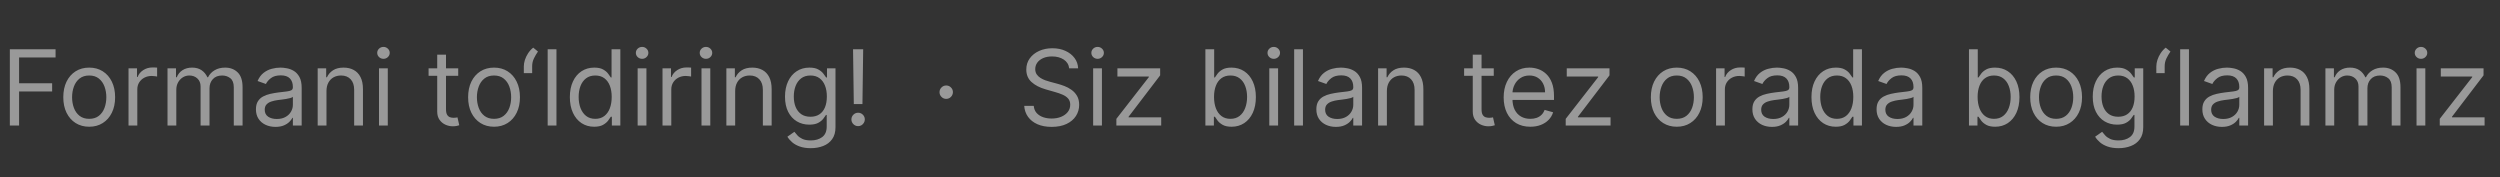
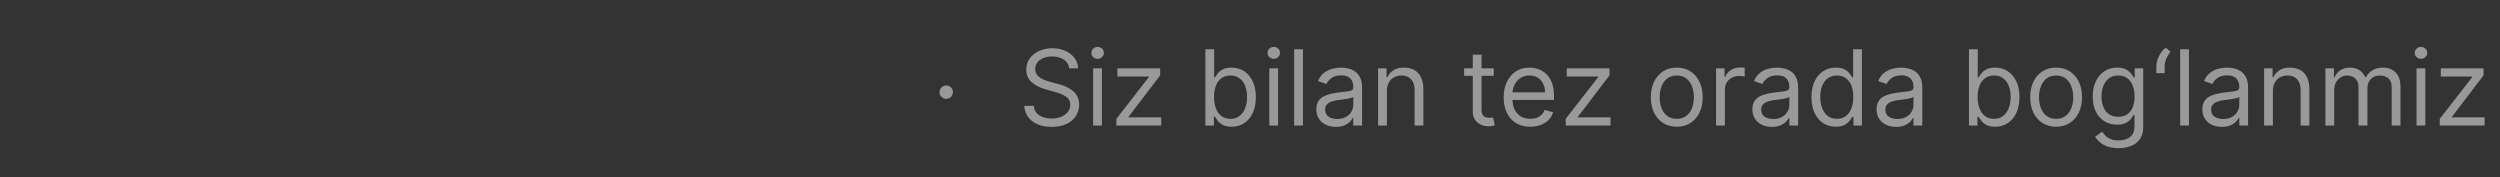
<svg xmlns="http://www.w3.org/2000/svg" width="367" height="26" viewBox="0 0 367 26" fill="none">
  <rect x="0" y="0" width="367" height="26" fill="#333333" stroke="none" />
-   <path d="M1.445 18.429V7.236H8.157V8.438H2.801V12.22H7.654V13.423H2.801V18.429H1.445ZM13.096 18.604C12.338 18.604 11.673 18.423 11.101 18.062C10.532 17.702 10.088 17.197 9.767 16.549C9.45 15.9 9.292 15.142 9.292 14.275C9.292 13.401 9.45 12.637 9.767 11.985C10.088 11.333 10.532 10.827 11.101 10.466C11.673 10.105 12.338 9.925 13.096 9.925C13.853 9.925 14.517 10.105 15.085 10.466C15.657 10.827 16.101 11.333 16.418 11.985C16.739 12.637 16.899 13.401 16.899 14.275C16.899 15.142 16.739 15.9 16.418 16.549C16.101 17.197 15.657 17.702 15.085 18.062C14.517 18.423 13.853 18.604 13.096 18.604ZM13.096 17.445C13.671 17.445 14.145 17.297 14.517 17.002C14.888 16.707 15.163 16.319 15.342 15.838C15.52 15.357 15.61 14.836 15.61 14.275C15.61 13.714 15.52 13.191 15.342 12.707C15.163 12.222 14.888 11.83 14.517 11.532C14.145 11.233 13.671 11.083 13.096 11.083C12.52 11.083 12.046 11.233 11.675 11.532C11.303 11.83 11.028 12.222 10.849 12.707C10.671 13.191 10.582 13.714 10.582 14.275C10.582 14.836 10.671 15.357 10.849 15.838C11.028 16.319 11.303 16.707 11.675 17.002C12.046 17.297 12.52 17.445 13.096 17.445ZM18.867 18.429V10.034H20.113V11.302H20.2C20.353 10.887 20.63 10.55 21.031 10.291C21.432 10.032 21.884 9.903 22.386 9.903C22.481 9.903 22.599 9.905 22.741 9.908C22.884 9.912 22.991 9.918 23.064 9.925V11.236C23.02 11.226 22.92 11.209 22.763 11.187C22.61 11.162 22.448 11.149 22.277 11.149C21.869 11.149 21.505 11.235 21.184 11.406C20.867 11.573 20.616 11.807 20.43 12.105C20.248 12.401 20.157 12.738 20.157 13.117V18.429H18.867ZM24.591 18.429V10.034H25.837V11.346H25.947C26.122 10.898 26.404 10.55 26.794 10.302C27.184 10.05 27.652 9.925 28.198 9.925C28.752 9.925 29.213 10.05 29.581 10.302C29.953 10.55 30.242 10.898 30.45 11.346H30.538C30.753 10.912 31.075 10.568 31.505 10.313C31.935 10.054 32.45 9.925 33.051 9.925C33.802 9.925 34.416 10.16 34.893 10.63C35.371 11.096 35.609 11.823 35.609 12.81V18.429H34.319V12.81C34.319 12.191 34.15 11.748 33.811 11.482C33.472 11.216 33.073 11.083 32.614 11.083C32.024 11.083 31.567 11.262 31.242 11.619C30.918 11.972 30.756 12.421 30.756 12.963V18.429H29.445V12.679C29.445 12.202 29.29 11.818 28.98 11.526C28.67 11.231 28.271 11.083 27.783 11.083C27.448 11.083 27.134 11.173 26.843 11.351C26.555 11.53 26.322 11.777 26.143 12.095C25.969 12.408 25.881 12.77 25.881 13.182V18.429H24.591ZM40.436 18.625C39.904 18.625 39.422 18.525 38.988 18.325C38.554 18.121 38.21 17.828 37.955 17.445C37.7 17.059 37.572 16.592 37.572 16.046C37.572 15.565 37.667 15.175 37.857 14.876C38.046 14.574 38.299 14.337 38.616 14.166C38.933 13.995 39.283 13.867 39.666 13.783C40.052 13.696 40.44 13.627 40.83 13.576C41.34 13.51 41.753 13.461 42.07 13.428C42.391 13.392 42.624 13.332 42.77 13.248C42.919 13.164 42.994 13.018 42.994 12.81V12.767C42.994 12.227 42.846 11.809 42.551 11.51C42.26 11.211 41.817 11.062 41.223 11.062C40.608 11.062 40.125 11.196 39.775 11.466C39.425 11.736 39.179 12.024 39.037 12.329L37.813 11.892C38.032 11.382 38.323 10.985 38.687 10.701C39.055 10.413 39.456 10.213 39.89 10.1C40.327 9.983 40.757 9.925 41.179 9.925C41.449 9.925 41.759 9.958 42.109 10.023C42.462 10.085 42.803 10.214 43.131 10.411C43.462 10.608 43.737 10.905 43.956 11.302C44.175 11.699 44.284 12.231 44.284 12.898V18.429H42.994V17.292H42.928C42.841 17.474 42.695 17.669 42.491 17.877C42.287 18.084 42.016 18.261 41.677 18.407C41.338 18.553 40.925 18.625 40.436 18.625ZM40.633 17.467C41.143 17.467 41.573 17.367 41.923 17.166C42.276 16.966 42.542 16.707 42.721 16.39C42.903 16.073 42.994 15.74 42.994 15.39V14.21C42.939 14.275 42.819 14.335 42.633 14.39C42.451 14.441 42.24 14.486 41.999 14.527C41.763 14.563 41.531 14.596 41.305 14.625C41.083 14.65 40.903 14.672 40.764 14.691C40.429 14.734 40.116 14.805 39.824 14.904C39.536 14.998 39.303 15.142 39.125 15.335C38.95 15.525 38.862 15.784 38.862 16.111C38.862 16.56 39.028 16.898 39.36 17.128C39.695 17.354 40.119 17.467 40.633 17.467ZM47.926 13.379V18.429H46.636V10.034H47.882V11.346H47.992C48.188 10.919 48.487 10.577 48.888 10.318C49.289 10.056 49.806 9.925 50.44 9.925C51.009 9.925 51.506 10.041 51.932 10.275C52.358 10.504 52.69 10.854 52.927 11.324C53.164 11.79 53.282 12.38 53.282 13.095V18.429H51.992V13.182C51.992 12.523 51.821 12.009 51.479 11.641C51.136 11.269 50.666 11.083 50.069 11.083C49.657 11.083 49.289 11.173 48.965 11.351C48.644 11.53 48.391 11.79 48.205 12.133C48.019 12.475 47.926 12.891 47.926 13.379ZM55.637 18.429V10.034H56.927V18.429H55.637ZM56.293 8.635C56.042 8.635 55.825 8.549 55.643 8.378C55.464 8.207 55.375 8.001 55.375 7.761C55.375 7.52 55.464 7.314 55.643 7.143C55.825 6.972 56.042 6.886 56.293 6.886C56.545 6.886 56.76 6.972 56.938 7.143C57.12 7.314 57.211 7.52 57.211 7.761C57.211 8.001 57.12 8.207 56.938 8.378C56.76 8.549 56.545 8.635 56.293 8.635ZM67.266 10.034V11.127H62.915V10.034H67.266ZM64.183 8.023H65.473V16.024C65.473 16.388 65.526 16.662 65.632 16.844C65.741 17.022 65.879 17.143 66.047 17.204C66.218 17.263 66.399 17.292 66.588 17.292C66.73 17.292 66.847 17.285 66.938 17.27C67.029 17.252 67.102 17.237 67.156 17.226L67.419 18.385C67.331 18.418 67.209 18.451 67.053 18.483C66.896 18.52 66.697 18.538 66.457 18.538C66.093 18.538 65.736 18.46 65.386 18.303C65.04 18.146 64.752 17.908 64.522 17.587C64.296 17.266 64.183 16.862 64.183 16.374V8.023ZM72.525 18.604C71.767 18.604 71.102 18.423 70.53 18.062C69.961 17.702 69.517 17.197 69.196 16.549C68.879 15.9 68.721 15.142 68.721 14.275C68.721 13.401 68.879 12.637 69.196 11.985C69.517 11.333 69.961 10.827 70.53 10.466C71.102 10.105 71.767 9.925 72.525 9.925C73.282 9.925 73.945 10.105 74.514 10.466C75.086 10.827 75.53 11.333 75.847 11.985C76.168 12.637 76.328 13.401 76.328 14.275C76.328 15.142 76.168 15.9 75.847 16.549C75.53 17.197 75.086 17.702 74.514 18.062C73.945 18.423 73.282 18.604 72.525 18.604ZM72.525 17.445C73.1 17.445 73.574 17.297 73.945 17.002C74.317 16.707 74.592 16.319 74.771 15.838C74.949 15.357 75.038 14.836 75.038 14.275C75.038 13.714 74.949 13.191 74.771 12.707C74.592 12.222 74.317 11.83 73.945 11.532C73.574 11.233 73.1 11.083 72.525 11.083C71.949 11.083 71.475 11.233 71.103 11.532C70.732 11.83 70.457 12.222 70.278 12.707C70.1 13.191 70.01 13.714 70.01 14.275C70.01 14.836 70.1 15.357 70.278 15.838C70.457 16.319 70.732 16.707 71.103 17.002C71.475 17.297 71.949 17.445 72.525 17.445ZM76.897 10.734V9.75C76.897 9.451 76.949 9.134 77.055 8.799C77.164 8.46 77.321 8.134 77.525 7.821C77.733 7.504 77.982 7.229 78.274 6.995L78.973 7.564C78.744 7.892 78.543 8.234 78.372 8.591C78.204 8.945 78.121 9.324 78.121 9.728V10.734H76.897ZM81.688 7.236V18.429H80.398V7.236H81.688ZM87.219 18.604C86.519 18.604 85.901 18.427 85.366 18.073C84.83 17.716 84.411 17.214 84.109 16.565C83.806 15.913 83.655 15.142 83.655 14.253C83.655 13.371 83.806 12.606 84.109 11.958C84.411 11.309 84.832 10.808 85.371 10.455C85.911 10.101 86.534 9.925 87.24 9.925C87.787 9.925 88.219 10.016 88.536 10.198C88.856 10.377 89.1 10.581 89.268 10.81C89.439 11.036 89.572 11.222 89.667 11.368H89.776V7.236H91.066V18.429H89.82V17.139H89.667C89.572 17.292 89.438 17.485 89.263 17.718C89.088 17.948 88.838 18.154 88.514 18.336C88.19 18.514 87.758 18.604 87.219 18.604ZM87.394 17.445C87.911 17.445 88.348 17.31 88.705 17.041C89.062 16.767 89.334 16.39 89.519 15.909C89.705 15.425 89.798 14.865 89.798 14.231C89.798 13.605 89.707 13.056 89.525 12.586C89.343 12.113 89.073 11.745 88.716 11.482C88.359 11.216 87.918 11.083 87.394 11.083C86.847 11.083 86.391 11.224 86.027 11.504C85.666 11.781 85.395 12.158 85.213 12.636C85.034 13.109 84.945 13.641 84.945 14.231C84.945 14.829 85.036 15.372 85.218 15.86C85.404 16.345 85.677 16.731 86.038 17.019C86.403 17.303 86.854 17.445 87.394 17.445ZM93.606 18.429V10.034H94.896V18.429H93.606ZM94.262 8.635C94.01 8.635 93.794 8.549 93.611 8.378C93.433 8.207 93.344 8.001 93.344 7.761C93.344 7.52 93.433 7.314 93.611 7.143C93.794 6.972 94.01 6.886 94.262 6.886C94.513 6.886 94.728 6.972 94.907 7.143C95.089 7.314 95.18 7.52 95.18 7.761C95.18 8.001 95.089 8.207 94.907 8.378C94.728 8.549 94.513 8.635 94.262 8.635ZM97.257 18.429V10.034H98.503V11.302H98.59C98.743 10.887 99.02 10.55 99.421 10.291C99.822 10.032 100.273 9.903 100.776 9.903C100.871 9.903 100.989 9.905 101.131 9.908C101.273 9.912 101.381 9.918 101.454 9.925V11.236C101.41 11.226 101.31 11.209 101.153 11.187C101 11.162 100.838 11.149 100.667 11.149C100.259 11.149 99.894 11.235 99.574 11.406C99.257 11.573 99.005 11.807 98.82 12.105C98.637 12.401 98.546 12.738 98.546 13.117V18.429H97.257ZM102.981 18.429V10.034H104.271V18.429H102.981ZM103.637 8.635C103.386 8.635 103.169 8.549 102.987 8.378C102.808 8.207 102.719 8.001 102.719 7.761C102.719 7.52 102.808 7.314 102.987 7.143C103.169 6.972 103.386 6.886 103.637 6.886C103.888 6.886 104.103 6.972 104.282 7.143C104.464 7.314 104.555 7.52 104.555 7.761C104.555 8.001 104.464 8.207 104.282 8.378C104.103 8.549 103.888 8.635 103.637 8.635ZM107.922 13.379V18.429H106.632V10.034H107.878V11.346H107.987C108.184 10.919 108.483 10.577 108.883 10.318C109.284 10.056 109.802 9.925 110.436 9.925C111.004 9.925 111.501 10.041 111.928 10.275C112.354 10.504 112.685 10.854 112.922 11.324C113.159 11.79 113.278 12.38 113.278 13.095V18.429H111.988V13.182C111.988 12.523 111.816 12.009 111.474 11.641C111.132 11.269 110.661 11.083 110.064 11.083C109.652 11.083 109.284 11.173 108.96 11.351C108.639 11.53 108.386 11.79 108.2 12.133C108.015 12.475 107.922 12.891 107.922 13.379ZM119.021 21.752C118.398 21.752 117.863 21.671 117.415 21.511C116.966 21.354 116.593 21.147 116.294 20.888C115.999 20.633 115.764 20.36 115.589 20.068L116.617 19.347C116.733 19.5 116.881 19.675 117.059 19.872C117.238 20.072 117.482 20.245 117.792 20.391C118.105 20.54 118.515 20.615 119.021 20.615C119.699 20.615 120.258 20.451 120.699 20.123C121.14 19.795 121.36 19.281 121.36 18.582V16.877H121.251C121.156 17.03 121.022 17.219 120.847 17.445C120.675 17.667 120.428 17.866 120.103 18.041C119.783 18.212 119.349 18.297 118.803 18.297C118.125 18.297 117.517 18.137 116.977 17.817C116.442 17.496 116.017 17.03 115.704 16.418C115.394 15.805 115.239 15.062 115.239 14.188C115.239 13.328 115.391 12.579 115.693 11.941C115.995 11.3 116.416 10.805 116.955 10.455C117.495 10.101 118.118 9.925 118.825 9.925C119.371 9.925 119.805 10.016 120.125 10.198C120.45 10.377 120.697 10.581 120.869 10.81C121.043 11.036 121.178 11.222 121.273 11.368H121.404V10.034H122.65V18.669C122.65 19.391 122.486 19.977 122.158 20.429C121.834 20.884 121.397 21.218 120.847 21.429C120.3 21.644 119.692 21.752 119.021 21.752ZM118.978 17.139C119.495 17.139 119.932 17.02 120.289 16.784C120.646 16.547 120.918 16.206 121.104 15.762C121.289 15.317 121.382 14.785 121.382 14.166C121.382 13.561 121.291 13.027 121.109 12.565C120.927 12.102 120.657 11.739 120.3 11.477C119.943 11.215 119.502 11.083 118.978 11.083C118.431 11.083 117.976 11.222 117.611 11.499C117.251 11.776 116.979 12.147 116.797 12.614C116.618 13.08 116.529 13.597 116.529 14.166C116.529 14.749 116.62 15.264 116.802 15.713C116.988 16.157 117.262 16.507 117.622 16.762C117.987 17.013 118.438 17.139 118.978 17.139ZM126.715 7.236L126.606 15.281H125.338L125.228 7.236H126.715ZM125.972 18.516C125.702 18.516 125.471 18.42 125.277 18.227C125.084 18.033 124.988 17.802 124.988 17.532C124.988 17.263 125.084 17.031 125.277 16.838C125.471 16.645 125.702 16.549 125.972 16.549C126.241 16.549 126.473 16.645 126.666 16.838C126.859 17.031 126.955 17.263 126.955 17.532C126.955 17.711 126.91 17.875 126.819 18.024C126.731 18.174 126.613 18.294 126.463 18.385C126.318 18.472 126.154 18.516 125.972 18.516Z" fill="white" fill-opacity="0.5" />
  <path d="M138.906 14.516C138.636 14.516 138.405 14.419 138.212 14.226C138.018 14.033 137.922 13.802 137.922 13.532C137.922 13.262 138.018 13.031 138.212 12.838C138.405 12.645 138.636 12.548 138.906 12.548C139.175 12.548 139.407 12.645 139.6 12.838C139.793 13.031 139.889 13.262 139.889 13.532C139.889 13.71 139.844 13.874 139.753 14.024C139.665 14.173 139.547 14.293 139.398 14.384C139.252 14.472 139.088 14.516 138.906 14.516Z" fill="white" fill-opacity="0.5" />
  <path d="M156.957 10.034C156.891 9.48 156.625 9.05 156.159 8.744C155.693 8.438 155.121 8.285 154.443 8.285C153.947 8.285 153.514 8.365 153.142 8.526C152.774 8.686 152.486 8.906 152.279 9.187C152.075 9.468 151.973 9.786 151.973 10.143C151.973 10.442 152.044 10.699 152.186 10.914C152.331 11.125 152.517 11.302 152.743 11.444C152.969 11.583 153.206 11.697 153.454 11.789C153.701 11.876 153.929 11.947 154.137 12.002L155.274 12.308C155.565 12.384 155.889 12.49 156.246 12.625C156.607 12.759 156.951 12.943 157.279 13.177C157.611 13.406 157.884 13.701 158.099 14.062C158.314 14.423 158.422 14.865 158.422 15.39C158.422 15.995 158.263 16.541 157.946 17.03C157.633 17.518 157.174 17.906 156.569 18.194C155.968 18.482 155.237 18.625 154.377 18.625C153.576 18.625 152.882 18.496 152.295 18.237C151.712 17.979 151.253 17.618 150.918 17.155C150.586 16.693 150.399 16.155 150.355 15.543H151.754C151.79 15.966 151.933 16.316 152.18 16.592C152.432 16.866 152.749 17.07 153.131 17.204C153.517 17.336 153.933 17.401 154.377 17.401C154.895 17.401 155.359 17.317 155.771 17.15C156.183 16.979 156.509 16.742 156.749 16.439C156.99 16.133 157.11 15.776 157.11 15.368C157.11 14.996 157.006 14.694 156.798 14.461C156.591 14.228 156.317 14.038 155.979 13.893C155.64 13.747 155.274 13.619 154.88 13.51L153.503 13.117C152.628 12.865 151.936 12.506 151.426 12.04C150.916 11.573 150.661 10.963 150.661 10.209C150.661 9.582 150.83 9.036 151.169 8.569C151.512 8.099 151.971 7.735 152.546 7.476C153.126 7.214 153.772 7.083 154.487 7.083C155.208 7.083 155.849 7.212 156.41 7.471C156.971 7.726 157.416 8.076 157.744 8.52C158.075 8.965 158.25 9.469 158.269 10.034H156.957ZM160.474 18.429V10.034H161.763V18.429H160.474ZM161.129 8.635C160.878 8.635 160.661 8.549 160.479 8.378C160.301 8.207 160.211 8.001 160.211 7.761C160.211 7.52 160.301 7.314 160.479 7.143C160.661 6.972 160.878 6.886 161.129 6.886C161.381 6.886 161.596 6.972 161.774 7.143C161.957 7.314 162.048 7.52 162.048 7.761C162.048 8.001 161.957 8.207 161.774 8.378C161.596 8.549 161.381 8.635 161.129 8.635ZM163.884 18.429V17.445L168.649 11.324V11.236H164.037V10.034H170.311V11.062L165.676 17.139V17.226H170.464V18.429H163.884ZM176.951 18.429V7.236H178.241V11.368H178.35C178.445 11.222 178.576 11.036 178.743 10.81C178.915 10.581 179.159 10.377 179.476 10.198C179.796 10.016 180.23 9.925 180.776 9.925C181.483 9.925 182.106 10.101 182.646 10.455C183.185 10.808 183.606 11.309 183.908 11.958C184.21 12.606 184.362 13.371 184.362 14.253C184.362 15.142 184.21 15.913 183.908 16.565C183.606 17.214 183.187 17.716 182.651 18.073C182.115 18.427 181.498 18.604 180.798 18.604C180.259 18.604 179.827 18.514 179.503 18.336C179.179 18.154 178.929 17.948 178.754 17.718C178.579 17.485 178.445 17.292 178.35 17.139H178.197V18.429H176.951ZM178.219 14.231C178.219 14.865 178.312 15.425 178.497 15.909C178.683 16.39 178.955 16.767 179.312 17.041C179.669 17.31 180.106 17.445 180.623 17.445C181.163 17.445 181.613 17.303 181.973 17.019C182.338 16.731 182.611 16.345 182.793 15.86C182.979 15.372 183.072 14.829 183.072 14.231C183.072 13.641 182.981 13.109 182.799 12.636C182.62 12.158 182.349 11.781 181.984 11.504C181.624 11.224 181.17 11.083 180.623 11.083C180.099 11.083 179.658 11.216 179.301 11.482C178.944 11.745 178.674 12.113 178.492 12.586C178.31 13.056 178.219 13.605 178.219 14.231ZM186.333 18.429V10.034H187.623V18.429H186.333ZM186.989 8.635C186.737 8.635 186.521 8.549 186.339 8.378C186.16 8.207 186.071 8.001 186.071 7.761C186.071 7.52 186.16 7.314 186.339 7.143C186.521 6.972 186.737 6.886 186.989 6.886C187.24 6.886 187.455 6.972 187.634 7.143C187.816 7.314 187.907 7.52 187.907 7.761C187.907 8.001 187.816 8.207 187.634 8.378C187.455 8.549 187.24 8.635 186.989 8.635ZM191.273 7.236V18.429H189.984V7.236H191.273ZM196.105 18.625C195.573 18.625 195.09 18.525 194.656 18.325C194.223 18.121 193.878 17.828 193.623 17.445C193.368 17.059 193.241 16.592 193.241 16.046C193.241 15.565 193.335 15.175 193.525 14.876C193.714 14.574 193.968 14.337 194.285 14.166C194.602 13.995 194.951 13.867 195.334 13.783C195.72 13.696 196.108 13.627 196.498 13.576C197.008 13.51 197.422 13.461 197.739 13.428C198.059 13.392 198.292 13.332 198.438 13.248C198.588 13.164 198.662 13.018 198.662 12.81V12.767C198.662 12.227 198.515 11.809 198.22 11.51C197.928 11.211 197.485 11.062 196.892 11.062C196.276 11.062 195.793 11.196 195.443 11.466C195.093 11.736 194.848 12.024 194.705 12.329L193.481 11.892C193.7 11.382 193.991 10.985 194.356 10.701C194.724 10.413 195.124 10.213 195.558 10.1C195.995 9.983 196.425 9.925 196.848 9.925C197.117 9.925 197.427 9.958 197.777 10.023C198.13 10.085 198.471 10.214 198.799 10.411C199.13 10.608 199.406 10.905 199.624 11.302C199.843 11.699 199.952 12.231 199.952 12.898V18.429H198.662V17.292H198.597C198.509 17.474 198.363 17.669 198.159 17.877C197.955 18.084 197.684 18.261 197.345 18.407C197.006 18.553 196.593 18.625 196.105 18.625ZM196.301 17.467C196.811 17.467 197.241 17.367 197.591 17.166C197.944 16.966 198.21 16.707 198.389 16.39C198.571 16.073 198.662 15.74 198.662 15.39V14.21C198.608 14.275 198.487 14.335 198.302 14.39C198.119 14.441 197.908 14.486 197.668 14.527C197.431 14.563 197.199 14.596 196.974 14.625C196.751 14.65 196.571 14.672 196.432 14.691C196.097 14.734 195.784 14.805 195.492 14.904C195.205 14.998 194.971 15.142 194.793 15.335C194.618 15.525 194.531 15.784 194.531 16.111C194.531 16.56 194.696 16.898 195.028 17.128C195.363 17.354 195.788 17.467 196.301 17.467ZM203.594 13.379V18.429H202.305V10.034H203.551V11.346H203.66C203.857 10.919 204.156 10.577 204.556 10.318C204.957 10.056 205.475 9.925 206.108 9.925C206.677 9.925 207.174 10.041 207.6 10.275C208.027 10.504 208.358 10.854 208.595 11.324C208.832 11.79 208.95 12.38 208.95 13.095V18.429H207.661V13.182C207.661 12.523 207.489 12.009 207.147 11.641C206.804 11.269 206.334 11.083 205.737 11.083C205.325 11.083 204.957 11.173 204.633 11.351C204.312 11.53 204.059 11.79 203.873 12.133C203.687 12.475 203.594 12.891 203.594 13.379ZM219.283 10.034V11.127H214.933V10.034H219.283ZM216.201 8.023H217.491V16.024C217.491 16.388 217.544 16.662 217.649 16.844C217.759 17.022 217.897 17.143 218.065 17.204C218.236 17.263 218.416 17.292 218.606 17.292C218.748 17.292 218.864 17.285 218.956 17.27C219.047 17.252 219.119 17.237 219.174 17.226L219.436 18.385C219.349 18.418 219.227 18.451 219.07 18.483C218.914 18.52 218.715 18.538 218.475 18.538C218.11 18.538 217.753 18.46 217.403 18.303C217.057 18.146 216.769 17.908 216.54 17.587C216.314 17.266 216.201 16.862 216.201 16.374V8.023ZM224.651 18.604C223.843 18.604 223.145 18.425 222.558 18.068C221.975 17.707 221.525 17.204 221.208 16.56C220.895 15.911 220.738 15.157 220.738 14.297C220.738 13.437 220.895 12.679 221.208 12.024C221.525 11.364 221.966 10.85 222.531 10.482C223.099 10.111 223.762 9.925 224.52 9.925C224.958 9.925 225.389 9.998 225.816 10.143C226.242 10.289 226.63 10.526 226.98 10.854C227.329 11.178 227.608 11.608 227.816 12.144C228.024 12.679 228.127 13.339 228.127 14.122V14.669H221.657V13.554H226.816C226.816 13.08 226.721 12.657 226.532 12.286C226.346 11.914 226.08 11.621 225.734 11.406C225.391 11.191 224.987 11.083 224.52 11.083C224.007 11.083 223.562 11.211 223.187 11.466C222.815 11.717 222.529 12.045 222.329 12.45C222.128 12.854 222.028 13.288 222.028 13.751V14.494C222.028 15.128 222.137 15.665 222.356 16.106C222.578 16.543 222.886 16.877 223.28 17.106C223.673 17.332 224.13 17.445 224.651 17.445C224.99 17.445 225.296 17.398 225.57 17.303C225.847 17.204 226.085 17.059 226.286 16.866C226.486 16.669 226.641 16.425 226.75 16.133L227.996 16.483C227.865 16.906 227.645 17.277 227.335 17.598C227.025 17.915 226.643 18.163 226.187 18.341C225.732 18.516 225.22 18.604 224.651 18.604ZM229.847 18.429V17.445L234.613 11.324V11.236H230V10.034H236.274V11.062L231.64 17.139V17.226H236.428V18.429H229.847ZM246.15 18.604C245.392 18.604 244.727 18.423 244.155 18.062C243.587 17.702 243.142 17.197 242.821 16.549C242.505 15.9 242.346 15.142 242.346 14.275C242.346 13.401 242.505 12.637 242.821 11.985C243.142 11.333 243.587 10.827 244.155 10.466C244.727 10.105 245.392 9.925 246.15 9.925C246.908 9.925 247.571 10.105 248.139 10.466C248.711 10.827 249.156 11.333 249.473 11.985C249.793 12.637 249.954 13.401 249.954 14.275C249.954 15.142 249.793 15.9 249.473 16.549C249.156 17.197 248.711 17.702 248.139 18.062C247.571 18.423 246.908 18.604 246.15 18.604ZM246.15 17.445C246.725 17.445 247.199 17.297 247.571 17.002C247.942 16.707 248.218 16.319 248.396 15.838C248.575 15.357 248.664 14.836 248.664 14.275C248.664 13.714 248.575 13.191 248.396 12.707C248.218 12.222 247.942 11.83 247.571 11.532C247.199 11.233 246.725 11.083 246.15 11.083C245.574 11.083 245.1 11.233 244.729 11.532C244.357 11.83 244.082 12.222 243.904 12.707C243.725 13.191 243.636 13.714 243.636 14.275C243.636 14.836 243.725 15.357 243.904 15.838C244.082 16.319 244.357 16.707 244.729 17.002C245.1 17.297 245.574 17.445 246.15 17.445ZM251.921 18.429V10.034H253.167V11.302H253.254C253.407 10.887 253.684 10.55 254.085 10.291C254.486 10.032 254.938 9.903 255.441 9.903C255.535 9.903 255.654 9.905 255.796 9.908C255.938 9.912 256.045 9.918 256.118 9.925V11.236C256.075 11.226 255.974 11.209 255.818 11.187C255.665 11.162 255.502 11.149 255.331 11.149C254.923 11.149 254.559 11.235 254.238 11.406C253.921 11.573 253.67 11.807 253.484 12.105C253.302 12.401 253.211 12.738 253.211 13.117V18.429H251.921ZM260.116 18.625C259.584 18.625 259.101 18.525 258.668 18.325C258.234 18.121 257.89 17.828 257.635 17.445C257.38 17.059 257.252 16.592 257.252 16.046C257.252 15.565 257.347 15.175 257.536 14.876C257.726 14.574 257.979 14.337 258.296 14.166C258.613 13.995 258.963 13.867 259.345 13.783C259.731 13.696 260.12 13.627 260.509 13.576C261.019 13.51 261.433 13.461 261.75 13.428C262.071 13.392 262.304 13.332 262.45 13.248C262.599 13.164 262.674 13.018 262.674 12.81V12.767C262.674 12.227 262.526 11.809 262.231 11.51C261.939 11.211 261.497 11.062 260.903 11.062C260.287 11.062 259.804 11.196 259.455 11.466C259.105 11.736 258.859 12.024 258.717 12.329L257.493 11.892C257.711 11.382 258.003 10.985 258.367 10.701C258.735 10.413 259.136 10.213 259.569 10.1C260.007 9.983 260.437 9.925 260.859 9.925C261.129 9.925 261.438 9.958 261.788 10.023C262.142 10.085 262.482 10.214 262.81 10.411C263.142 10.608 263.417 10.905 263.635 11.302C263.854 11.699 263.963 12.231 263.963 12.898V18.429H262.674V17.292H262.608C262.521 17.474 262.375 17.669 262.171 17.877C261.967 18.084 261.695 18.261 261.356 18.407C261.018 18.553 260.604 18.625 260.116 18.625ZM260.313 17.467C260.823 17.467 261.253 17.367 261.602 17.166C261.956 16.966 262.222 16.707 262.4 16.39C262.583 16.073 262.674 15.74 262.674 15.39V14.21C262.619 14.275 262.499 14.335 262.313 14.39C262.131 14.441 261.919 14.486 261.679 14.527C261.442 14.563 261.211 14.596 260.985 14.625C260.763 14.65 260.582 14.672 260.444 14.691C260.109 14.734 259.795 14.805 259.504 14.904C259.216 14.998 258.983 15.142 258.804 15.335C258.629 15.525 258.542 15.784 258.542 16.111C258.542 16.56 258.708 16.898 259.039 17.128C259.374 17.354 259.799 17.467 260.313 17.467ZM269.486 18.604C268.786 18.604 268.169 18.427 267.633 18.073C267.098 17.716 266.679 17.214 266.376 16.565C266.074 15.913 265.923 15.142 265.923 14.253C265.923 13.371 266.074 12.606 266.376 11.958C266.679 11.309 267.099 10.808 267.639 10.455C268.178 10.101 268.801 9.925 269.508 9.925C270.054 9.925 270.486 10.016 270.803 10.198C271.124 10.377 271.368 10.581 271.535 10.81C271.707 11.036 271.84 11.222 271.934 11.368H272.044V7.236H273.333V18.429H272.087V17.139H271.934C271.84 17.292 271.705 17.485 271.53 17.718C271.355 17.948 271.105 18.154 270.781 18.336C270.457 18.514 270.025 18.604 269.486 18.604ZM269.661 17.445C270.178 17.445 270.615 17.31 270.972 17.041C271.329 16.767 271.601 16.39 271.787 15.909C271.973 15.425 272.065 14.865 272.065 14.231C272.065 13.605 271.974 13.056 271.792 12.586C271.61 12.113 271.34 11.745 270.983 11.482C270.626 11.216 270.185 11.083 269.661 11.083C269.114 11.083 268.659 11.224 268.294 11.504C267.934 11.781 267.662 12.158 267.48 12.636C267.302 13.109 267.212 13.641 267.212 14.231C267.212 14.829 267.303 15.372 267.486 15.86C267.671 16.345 267.945 16.731 268.305 17.019C268.67 17.303 269.122 17.445 269.661 17.445ZM278.343 18.625C277.812 18.625 277.329 18.525 276.895 18.325C276.462 18.121 276.117 17.828 275.862 17.445C275.607 17.059 275.48 16.592 275.48 16.046C275.48 15.565 275.574 15.175 275.764 14.876C275.953 14.574 276.207 14.337 276.524 14.166C276.841 13.995 277.19 13.867 277.573 13.783C277.959 13.696 278.347 13.627 278.737 13.576C279.247 13.51 279.661 13.461 279.978 13.428C280.298 13.392 280.531 13.332 280.677 13.248C280.826 13.164 280.901 13.018 280.901 12.81V12.767C280.901 12.227 280.754 11.809 280.459 11.51C280.167 11.211 279.724 11.062 279.13 11.062C278.515 11.062 278.032 11.196 277.682 11.466C277.332 11.736 277.086 12.024 276.944 12.329L275.72 11.892C275.939 11.382 276.23 10.985 276.595 10.701C276.963 10.413 277.363 10.213 277.797 10.1C278.234 9.983 278.664 9.925 279.087 9.925C279.356 9.925 279.666 9.958 280.016 10.023C280.369 10.085 280.71 10.214 281.038 10.411C281.369 10.608 281.644 10.905 281.863 11.302C282.082 11.699 282.191 12.231 282.191 12.898V18.429H280.901V17.292H280.836C280.748 17.474 280.602 17.669 280.398 17.877C280.194 18.084 279.923 18.261 279.584 18.407C279.245 18.553 278.832 18.625 278.343 18.625ZM278.54 17.467C279.05 17.467 279.48 17.367 279.83 17.166C280.183 16.966 280.449 16.707 280.628 16.39C280.81 16.073 280.901 15.74 280.901 15.39V14.21C280.847 14.275 280.726 14.335 280.54 14.39C280.358 14.441 280.147 14.486 279.907 14.527C279.67 14.563 279.438 14.596 279.212 14.625C278.99 14.65 278.81 14.672 278.671 14.691C278.336 14.734 278.023 14.805 277.731 14.904C277.444 14.998 277.21 15.142 277.032 15.335C276.857 15.525 276.769 15.784 276.769 16.111C276.769 16.56 276.935 16.898 277.267 17.128C277.602 17.354 278.026 17.467 278.54 17.467ZM289.045 18.429V7.236H290.335V11.368H290.445C290.539 11.222 290.67 11.036 290.838 10.81C291.009 10.581 291.253 10.377 291.57 10.198C291.891 10.016 292.325 9.925 292.871 9.925C293.578 9.925 294.201 10.101 294.74 10.455C295.279 10.808 295.7 11.309 296.003 11.958C296.305 12.606 296.456 13.371 296.456 14.253C296.456 15.142 296.305 15.913 296.003 16.565C295.7 17.214 295.281 17.716 294.746 18.073C294.21 18.427 293.592 18.604 292.893 18.604C292.354 18.604 291.922 18.514 291.598 18.336C291.273 18.154 291.024 17.948 290.849 17.718C290.674 17.485 290.539 17.292 290.445 17.139H290.291V18.429H289.045ZM290.313 14.231C290.313 14.865 290.406 15.425 290.592 15.909C290.778 16.39 291.049 16.767 291.406 17.041C291.763 17.31 292.201 17.445 292.718 17.445C293.257 17.445 293.707 17.303 294.068 17.019C294.432 16.731 294.706 16.345 294.888 15.86C295.074 15.372 295.166 14.829 295.166 14.231C295.166 13.641 295.075 13.109 294.893 12.636C294.715 12.158 294.443 11.781 294.079 11.504C293.718 11.224 293.265 11.083 292.718 11.083C292.193 11.083 291.753 11.216 291.395 11.482C291.038 11.745 290.769 12.113 290.587 12.586C290.404 13.056 290.313 13.605 290.313 14.231ZM301.838 18.604C301.08 18.604 300.415 18.423 299.843 18.062C299.275 17.702 298.83 17.197 298.51 16.549C298.193 15.9 298.034 15.142 298.034 14.275C298.034 13.401 298.193 12.637 298.51 11.985C298.83 11.333 299.275 10.827 299.843 10.466C300.415 10.105 301.08 9.925 301.838 9.925C302.596 9.925 303.259 10.105 303.827 10.466C304.399 10.827 304.844 11.333 305.161 11.985C305.481 12.637 305.642 13.401 305.642 14.275C305.642 15.142 305.481 15.9 305.161 16.549C304.844 17.197 304.399 17.702 303.827 18.062C303.259 18.423 302.596 18.604 301.838 18.604ZM301.838 17.445C302.414 17.445 302.887 17.297 303.259 17.002C303.631 16.707 303.906 16.319 304.084 15.838C304.263 15.357 304.352 14.836 304.352 14.275C304.352 13.714 304.263 13.191 304.084 12.707C303.906 12.222 303.631 11.83 303.259 11.532C302.887 11.233 302.414 11.083 301.838 11.083C301.262 11.083 300.789 11.233 300.417 11.532C300.045 11.83 299.77 12.222 299.592 12.707C299.413 13.191 299.324 13.714 299.324 14.275C299.324 14.836 299.413 15.357 299.592 15.838C299.77 16.319 300.045 16.707 300.417 17.002C300.789 17.297 301.262 17.445 301.838 17.445ZM310.998 21.752C310.375 21.752 309.839 21.671 309.391 21.511C308.943 21.354 308.569 21.147 308.27 20.888C307.975 20.633 307.74 20.36 307.565 20.068L308.593 19.347C308.709 19.5 308.857 19.675 309.036 19.872C309.214 20.072 309.458 20.245 309.768 20.391C310.081 20.54 310.491 20.615 310.998 20.615C311.675 20.615 312.235 20.451 312.675 20.123C313.116 19.795 313.337 19.281 313.337 18.582V16.877H313.227C313.133 17.03 312.998 17.219 312.823 17.445C312.652 17.667 312.404 17.866 312.08 18.041C311.759 18.212 311.325 18.297 310.779 18.297C310.101 18.297 309.493 18.137 308.954 17.817C308.418 17.496 307.993 17.03 307.68 16.418C307.37 15.805 307.216 15.062 307.216 14.188C307.216 13.328 307.367 12.579 307.669 11.941C307.972 11.3 308.392 10.805 308.932 10.455C309.471 10.101 310.094 9.925 310.801 9.925C311.347 9.925 311.781 10.016 312.102 10.198C312.426 10.377 312.674 10.581 312.845 10.81C313.02 11.036 313.154 11.222 313.249 11.368H313.38V10.034H314.626V18.669C314.626 19.391 314.462 19.977 314.135 20.429C313.81 20.884 313.373 21.218 312.823 21.429C312.276 21.644 311.668 21.752 310.998 21.752ZM310.954 17.139C311.471 17.139 311.908 17.02 312.265 16.784C312.623 16.547 312.894 16.206 313.08 15.762C313.266 15.317 313.359 14.785 313.359 14.166C313.359 13.561 313.267 13.027 313.085 12.565C312.903 12.102 312.633 11.739 312.276 11.477C311.919 11.215 311.478 11.083 310.954 11.083C310.407 11.083 309.952 11.222 309.588 11.499C309.227 11.776 308.955 12.147 308.773 12.614C308.595 13.08 308.505 13.597 308.505 14.166C308.505 14.749 308.596 15.264 308.779 15.713C308.964 16.157 309.238 16.507 309.598 16.762C309.963 17.013 310.415 17.139 310.954 17.139ZM316.549 10.734V9.75C316.549 9.451 316.602 9.134 316.707 8.799C316.816 8.46 316.973 8.134 317.177 7.821C317.385 7.504 317.634 7.229 317.926 6.995L318.625 7.564C318.396 7.892 318.196 8.234 318.024 8.591C317.857 8.945 317.773 9.324 317.773 9.728V10.734H316.549ZM321.34 7.236V18.429H320.05V7.236H321.34ZM326.171 18.625C325.639 18.625 325.157 18.525 324.723 18.325C324.289 18.121 323.945 17.828 323.69 17.445C323.435 17.059 323.307 16.592 323.307 16.046C323.307 15.565 323.402 15.175 323.592 14.876C323.781 14.574 324.034 14.337 324.351 14.166C324.668 13.995 325.018 13.867 325.401 13.783C325.787 13.696 326.175 13.627 326.565 13.576C327.075 13.51 327.488 13.461 327.805 13.428C328.126 13.392 328.359 13.332 328.505 13.248C328.654 13.164 328.729 13.018 328.729 12.81V12.767C328.729 12.227 328.581 11.809 328.286 11.51C327.995 11.211 327.552 11.062 326.958 11.062C326.342 11.062 325.86 11.196 325.51 11.466C325.16 11.736 324.914 12.024 324.772 12.329L323.548 11.892C323.767 11.382 324.058 10.985 324.422 10.701C324.79 10.413 325.191 10.213 325.625 10.1C326.062 9.983 326.492 9.925 326.915 9.925C327.184 9.925 327.494 9.958 327.844 10.023C328.197 10.085 328.538 10.214 328.866 10.411C329.197 10.608 329.472 10.905 329.691 11.302C329.909 11.699 330.019 12.231 330.019 12.898V18.429H328.729V17.292H328.663C328.576 17.474 328.43 17.669 328.226 17.877C328.022 18.084 327.751 18.261 327.412 18.407C327.073 18.553 326.659 18.625 326.171 18.625ZM326.368 17.467C326.878 17.467 327.308 17.367 327.658 17.166C328.011 16.966 328.277 16.707 328.456 16.39C328.638 16.073 328.729 15.74 328.729 15.39V14.21C328.674 14.275 328.554 14.335 328.368 14.39C328.186 14.441 327.975 14.486 327.734 14.527C327.497 14.563 327.266 14.596 327.04 14.625C326.818 14.65 326.638 14.672 326.499 14.691C326.164 14.734 325.851 14.805 325.559 14.904C325.271 14.998 325.038 15.142 324.86 15.335C324.685 15.525 324.597 15.784 324.597 16.111C324.597 16.56 324.763 16.898 325.095 17.128C325.43 17.354 325.854 17.467 326.368 17.467ZM333.661 13.379V18.429H332.371V10.034H333.617V11.346H333.727C333.924 10.919 334.222 10.577 334.623 10.318C335.024 10.056 335.541 9.925 336.175 9.925C336.744 9.925 337.241 10.041 337.667 10.275C338.093 10.504 338.425 10.854 338.662 11.324C338.899 11.79 339.017 12.38 339.017 13.095V18.429H337.727V13.182C337.727 12.523 337.556 12.009 337.214 11.641C336.871 11.269 336.401 11.083 335.804 11.083C335.392 11.083 335.024 11.173 334.7 11.351C334.379 11.53 334.126 11.79 333.94 12.133C333.754 12.475 333.661 12.891 333.661 13.379ZM341.372 18.429V10.034H342.619V11.346H342.728C342.903 10.898 343.185 10.55 343.575 10.302C343.965 10.05 344.433 9.925 344.98 9.925C345.533 9.925 345.994 10.05 346.362 10.302C346.734 10.55 347.023 10.898 347.231 11.346H347.319C347.534 10.912 347.856 10.568 348.286 10.313C348.716 10.054 349.231 9.925 349.833 9.925C350.583 9.925 351.197 10.16 351.674 10.63C352.152 11.096 352.39 11.823 352.39 12.81V18.429H351.101V12.81C351.101 12.191 350.931 11.748 350.592 11.482C350.253 11.216 349.854 11.083 349.395 11.083C348.805 11.083 348.348 11.262 348.024 11.619C347.699 11.972 347.537 12.421 347.537 12.963V18.429H346.226V12.679C346.226 12.202 346.071 11.818 345.761 11.526C345.451 11.231 345.052 11.083 344.564 11.083C344.229 11.083 343.916 11.173 343.624 11.351C343.336 11.53 343.103 11.777 342.925 12.095C342.75 12.408 342.662 12.77 342.662 13.182V18.429H341.372ZM354.747 18.429V10.034H356.037V18.429H354.747ZM355.403 8.635C355.151 8.635 354.935 8.549 354.753 8.378C354.574 8.207 354.485 8.001 354.485 7.761C354.485 7.52 354.574 7.314 354.753 7.143C354.935 6.972 355.151 6.886 355.403 6.886C355.654 6.886 355.869 6.972 356.048 7.143C356.23 7.314 356.321 7.52 356.321 7.761C356.321 8.001 356.23 8.207 356.048 8.378C355.869 8.549 355.654 8.635 355.403 8.635ZM358.157 18.429V17.445L362.923 11.324V11.236H358.31V10.034H364.584V11.062L359.95 17.139V17.226H364.737V18.429H358.157Z" fill="white" fill-opacity="0.5" />
</svg>